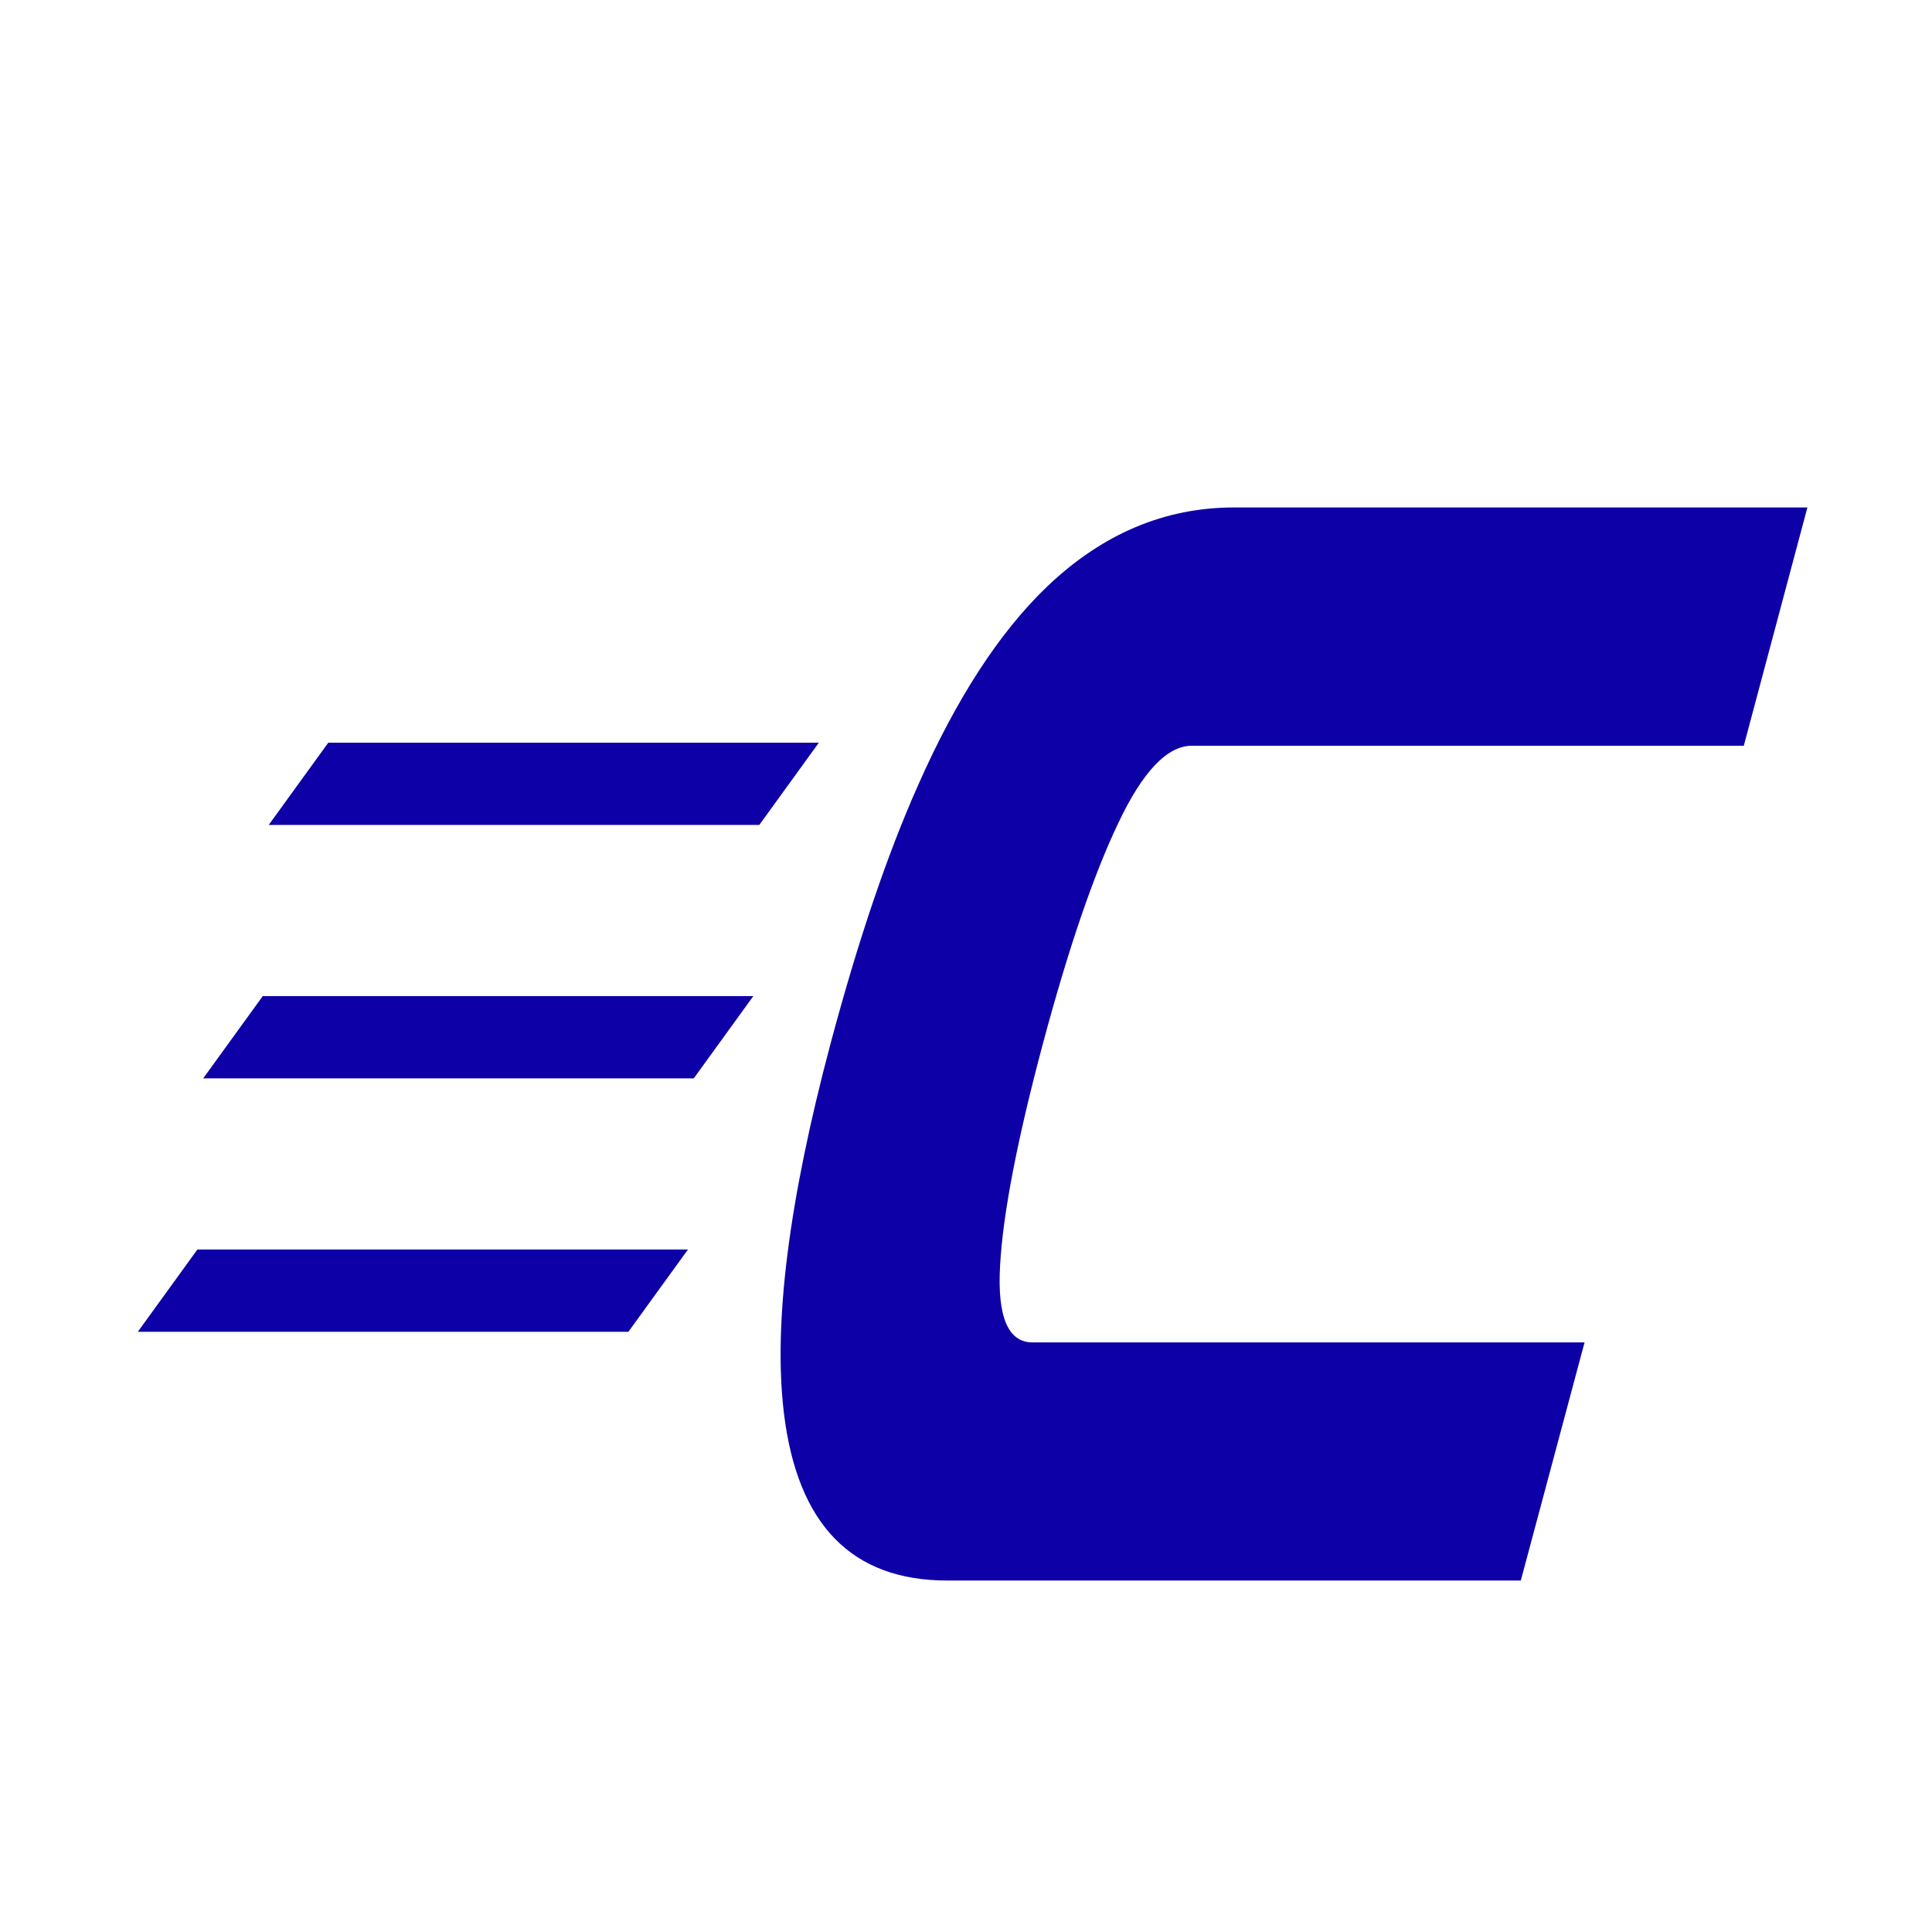
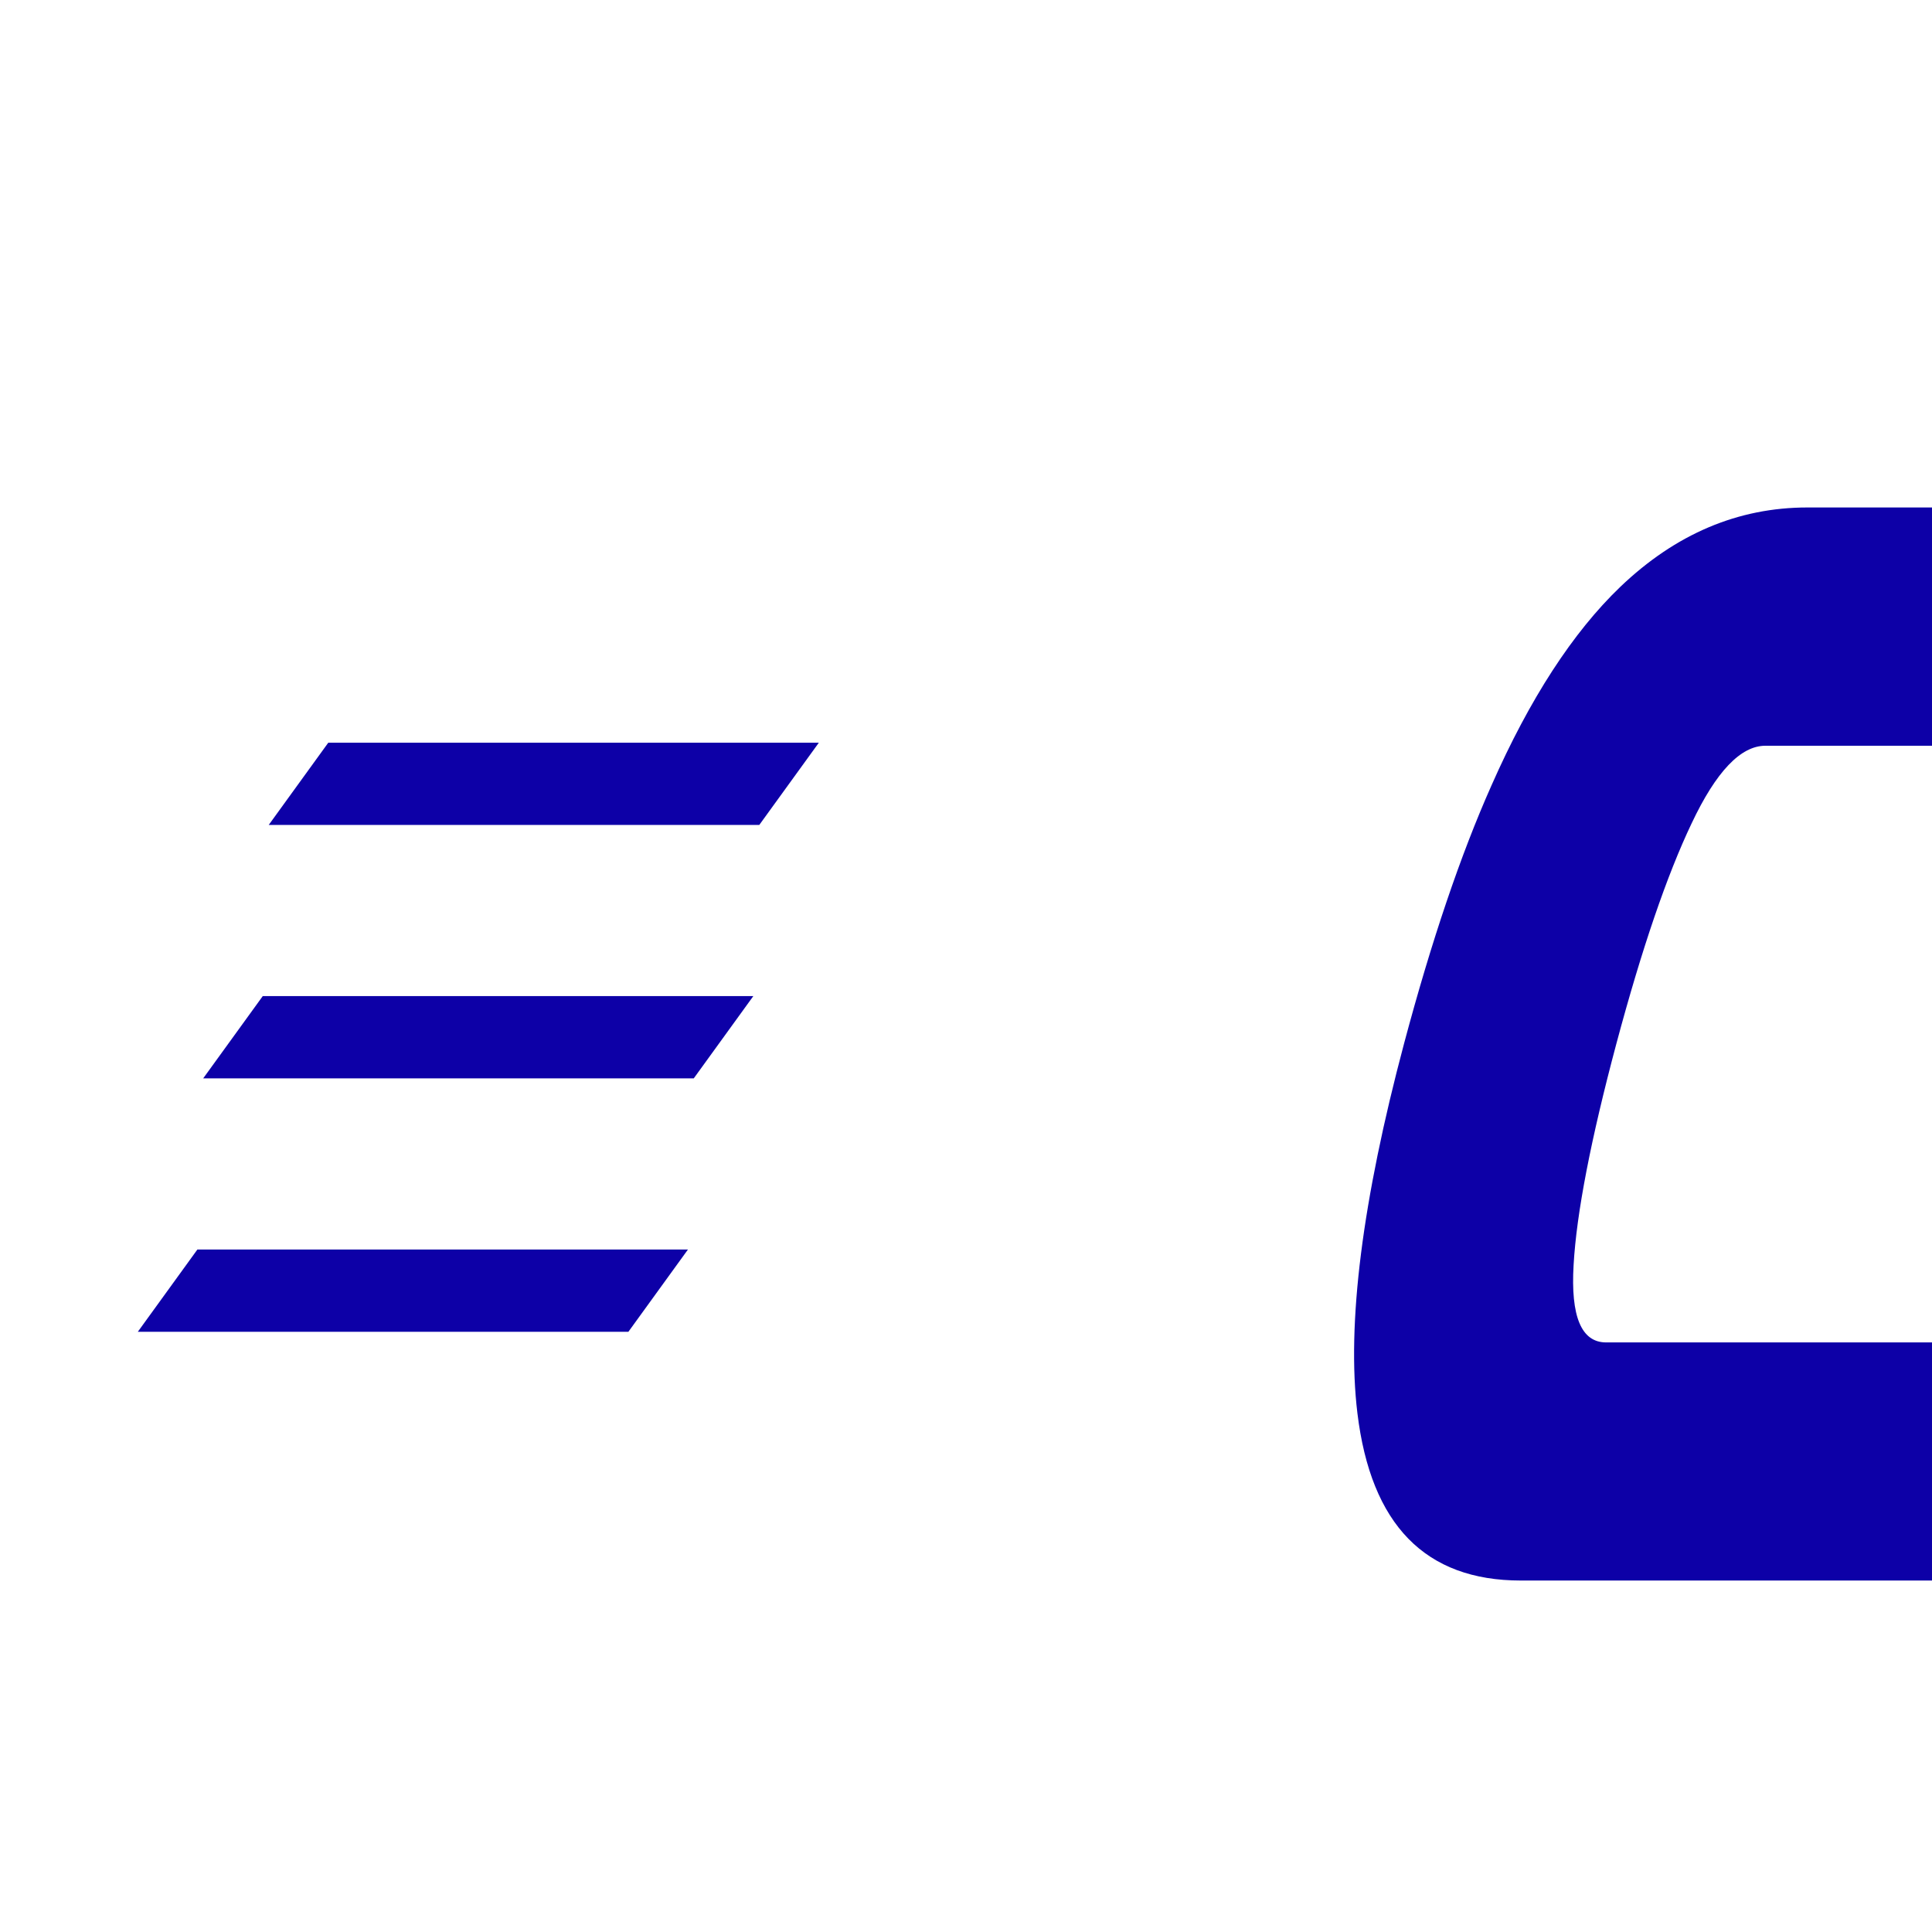
<svg xmlns="http://www.w3.org/2000/svg" id="Nombre" viewBox="0 0 120 120">
  <defs>
    <style>.cls-1{fill:#0d00a7;stroke-width:0px;}</style>
  </defs>
-   <path class="cls-1" d="m94.46,98.17h-35.62c-5.93,0-9.31-3.46-10.15-10.4-.67-5.54.3-13.2,2.9-22.96,1.7-6.37,3.51-11.72,5.43-16.03,2.38-5.39,5.05-9.5,8-12.33,3.44-3.29,7.32-4.93,11.62-4.93h35.62l-3.95,14.8h-34.28c-1.53,0-3.06,1.6-4.58,4.82-1.53,3.21-3.09,7.77-4.67,13.67-1.59,5.95-2.48,10.55-2.66,13.75-.19,3.21.48,4.82,2.02,4.82h34.28l-3.96,14.79Zm-43.6-52.04h-30.47l-3.7,5.11h30.47l3.7-5.11Zm-4.07,15.74h-30.47l-3.7,5.11h30.47l3.7-5.11Zm-4.07,15.74H12.26l-3.7,5.11h30.47l3.7-5.11Z" />
+   <path class="cls-1" d="m94.46,98.17c-5.93,0-9.31-3.46-10.15-10.4-.67-5.54.3-13.2,2.9-22.96,1.7-6.37,3.51-11.72,5.43-16.03,2.38-5.39,5.05-9.5,8-12.33,3.44-3.29,7.32-4.93,11.62-4.93h35.62l-3.95,14.8h-34.28c-1.53,0-3.06,1.6-4.58,4.82-1.53,3.21-3.09,7.77-4.67,13.67-1.59,5.95-2.48,10.55-2.66,13.75-.19,3.21.48,4.82,2.02,4.82h34.28l-3.96,14.79Zm-43.6-52.04h-30.47l-3.7,5.11h30.47l3.7-5.11Zm-4.07,15.74h-30.47l-3.7,5.11h30.47l3.7-5.11Zm-4.07,15.74H12.26l-3.7,5.11h30.47l3.7-5.11Z" />
</svg>